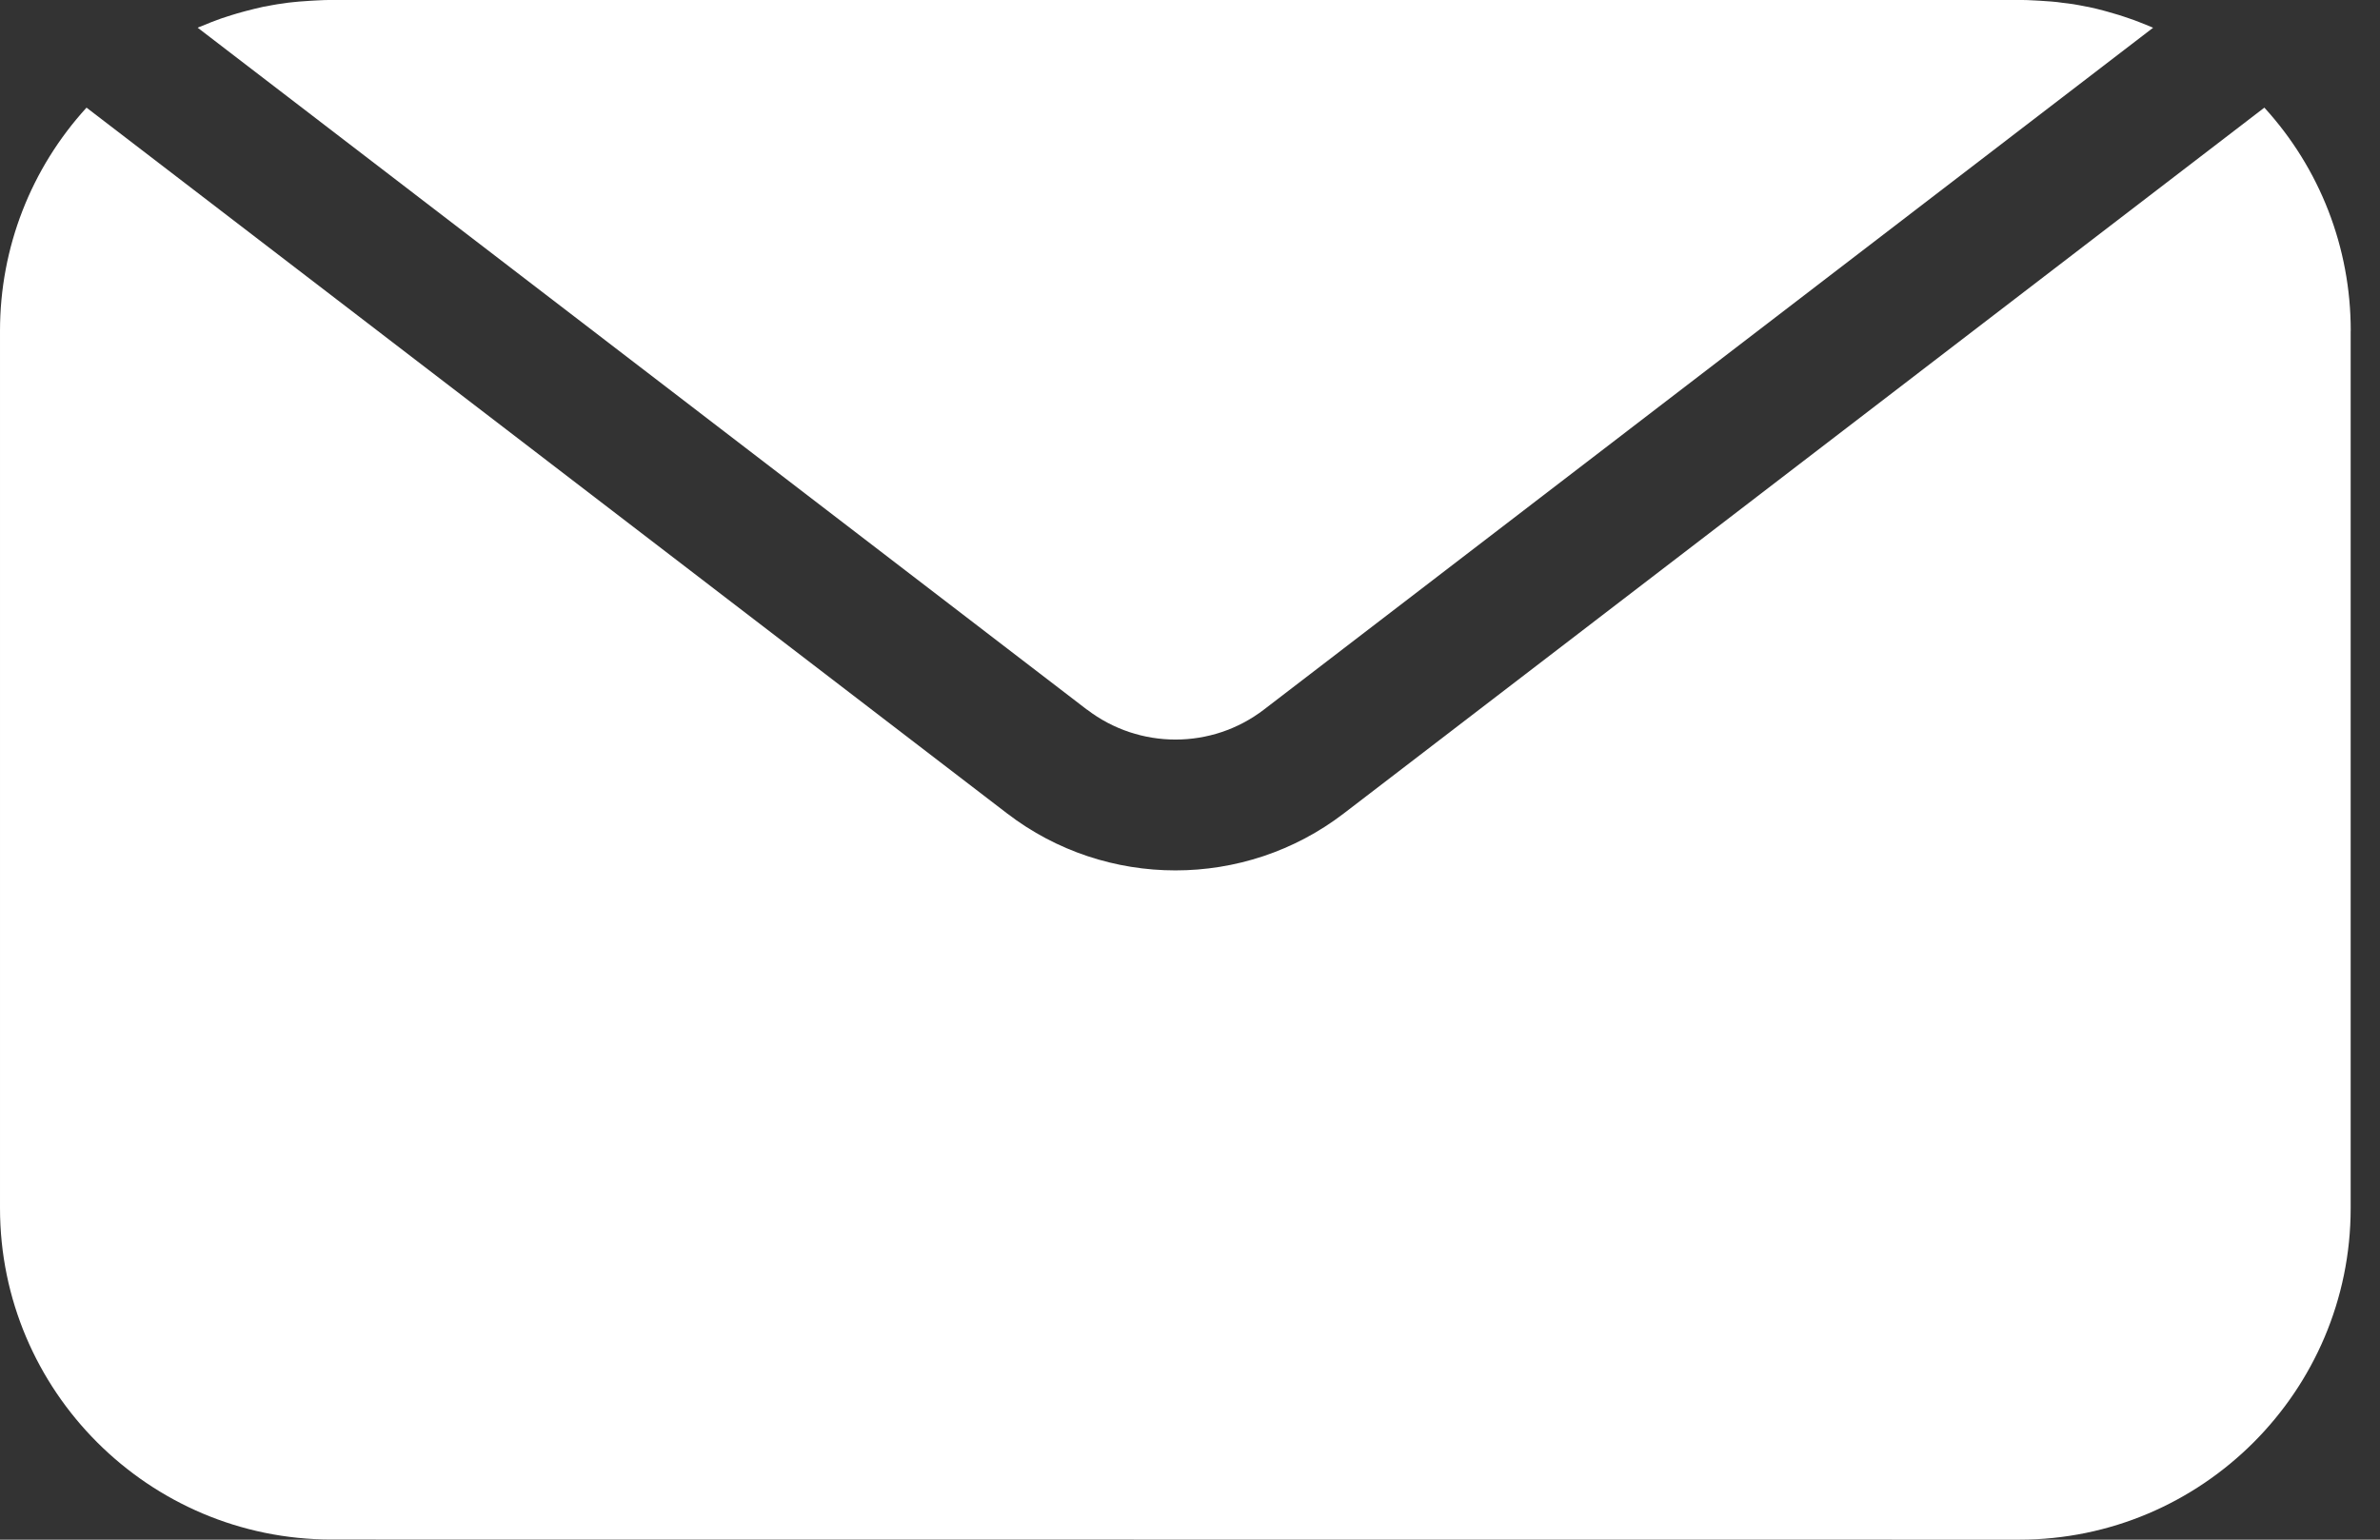
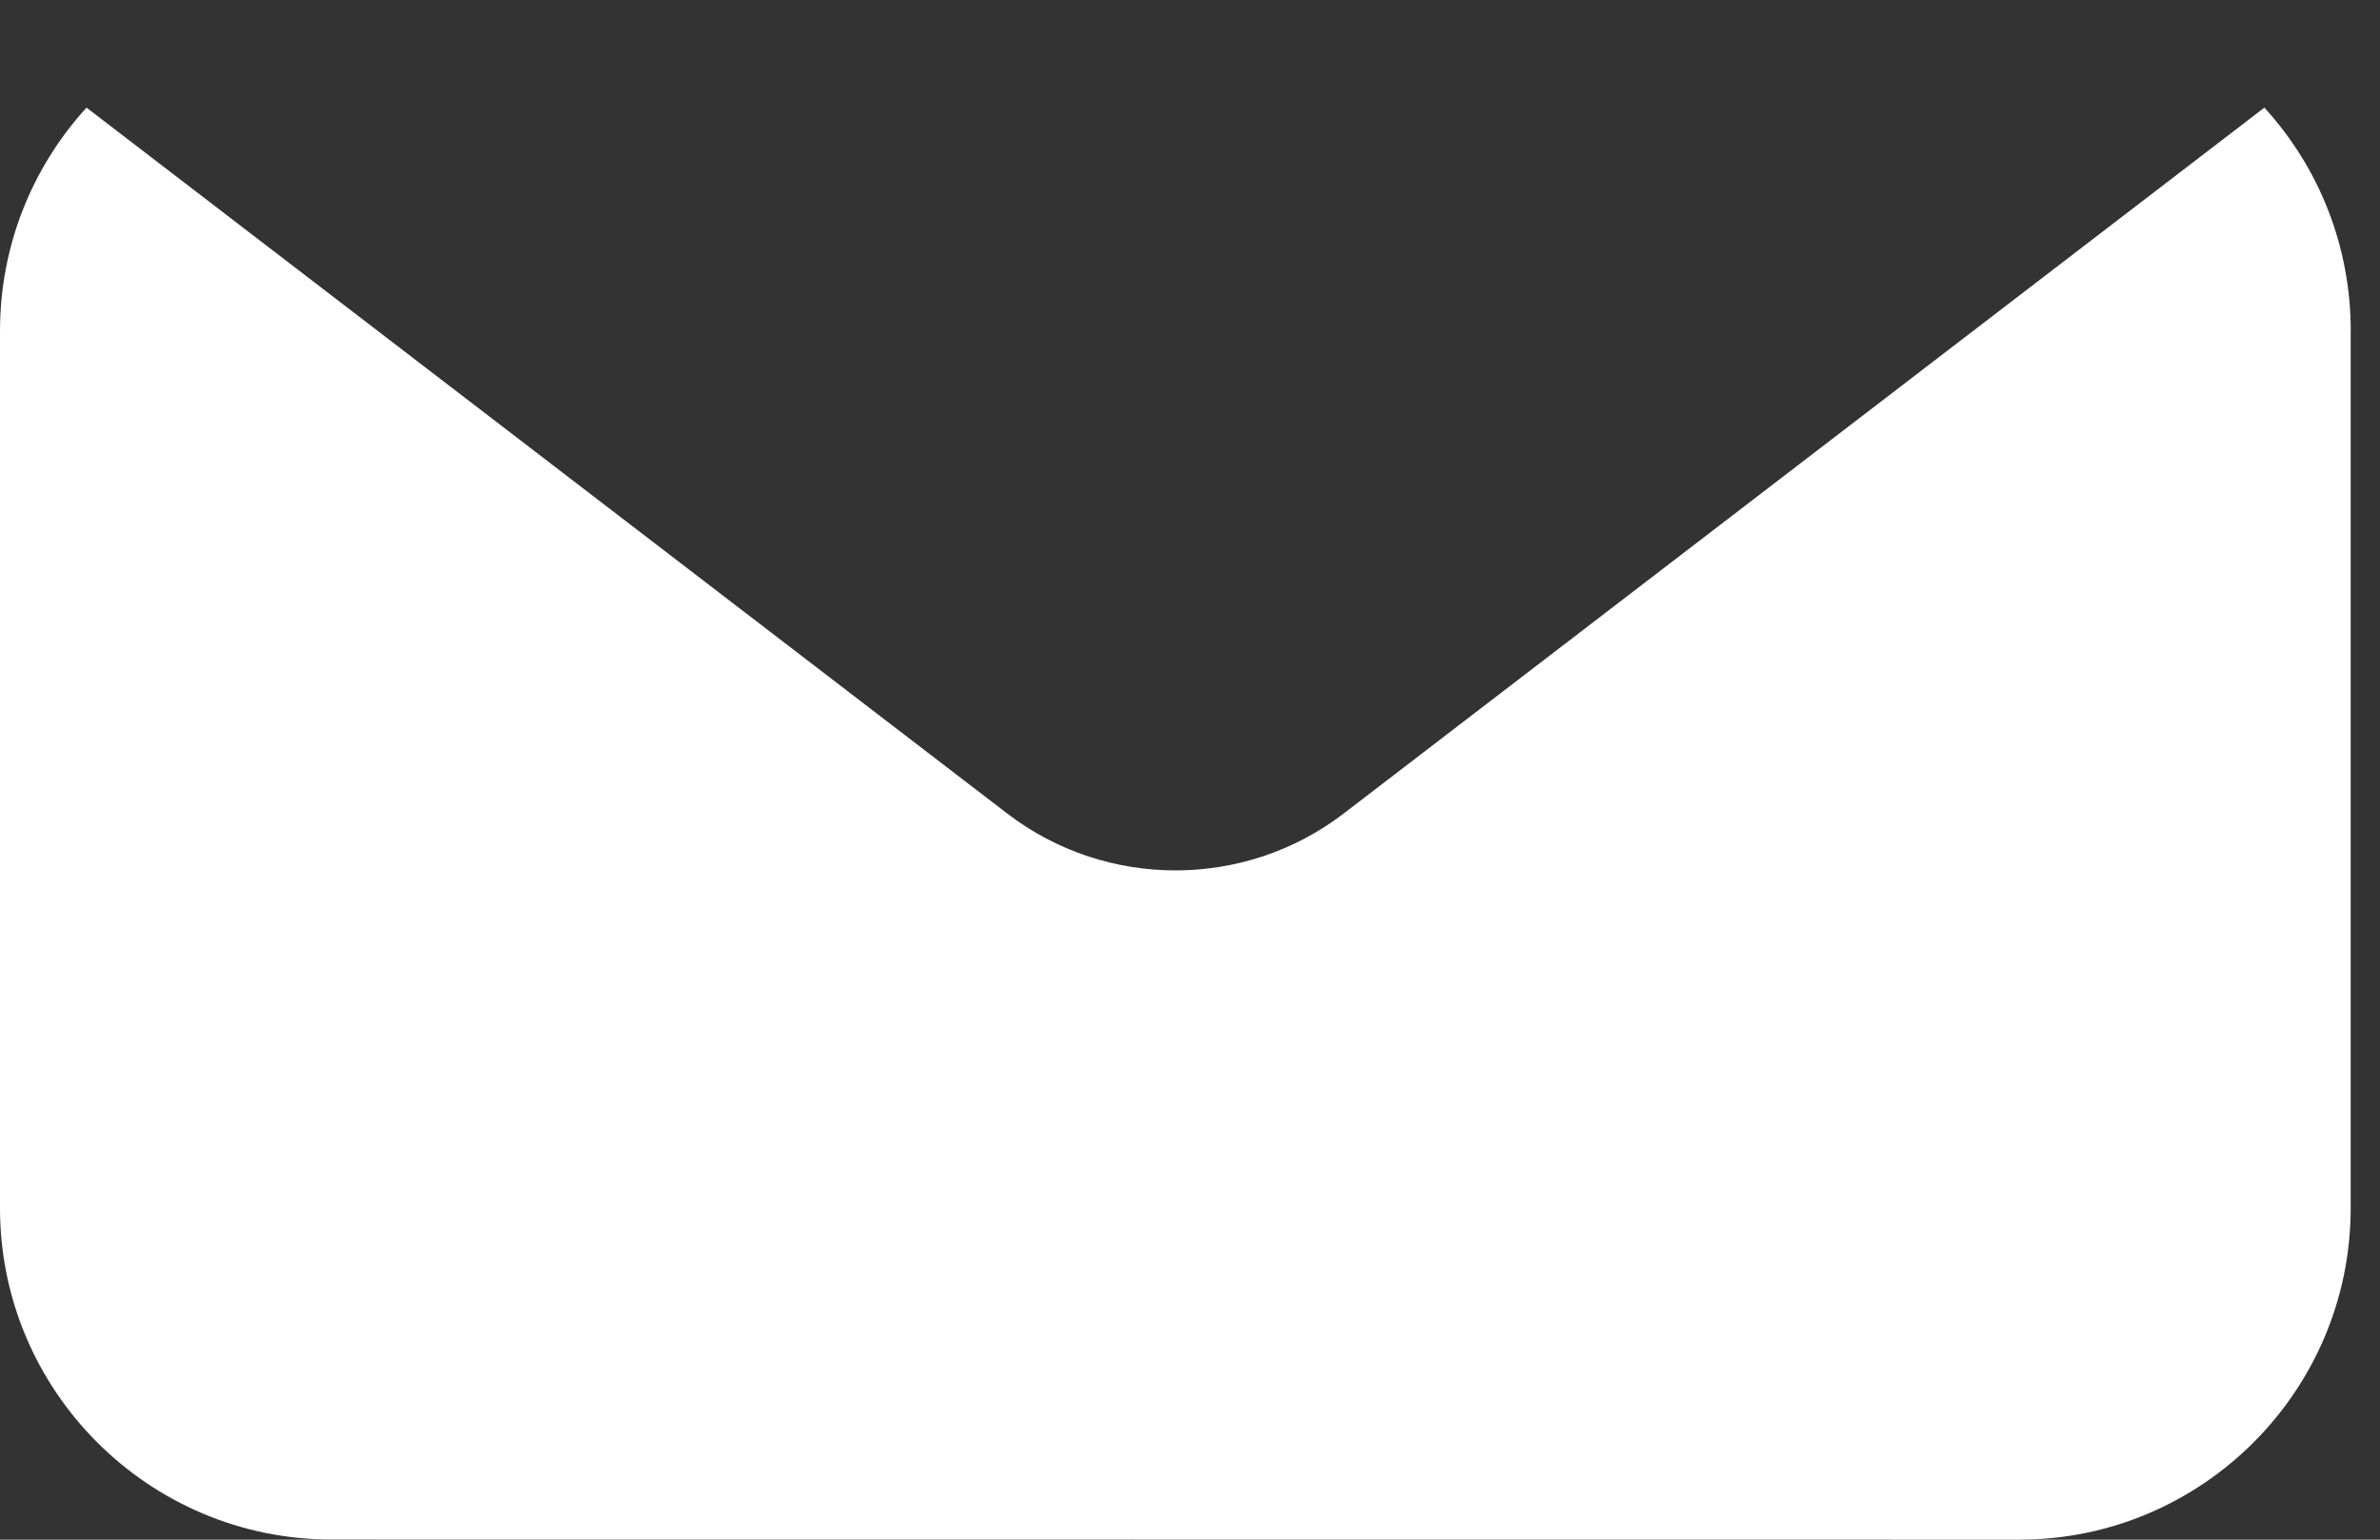
<svg xmlns="http://www.w3.org/2000/svg" fill="none" height="22" viewBox="0 0 34 22" width="34">
  <rect x="0" y="0" width="34" height="22" fill="#333333" stroke="none" />
  <g fill="#fff">
-     <path d="m15.528 10.14-12.704-9.744c.015-.008.03-.013.047-.019.049-.021.098-.041.146-.06.026-.009.051-.019.075-.028.047-.019.094-.034.141-.049.026-.008.049-.017.075-.024.053-.017.107-.032.161-.047.019-.006.038-.011.056-.015.071-.019.144-.036.218-.053.017-.004.034-.008.049-.009.056-.011.116-.023.173-.032.026-.004.053-.008.079-.011.049-.008.101-.015.15-.019l.083-.008c.053-.004.105-.008.158-.011.024 0 .049-.004.071-.004.077-.004.154-.008.231-.008h24.112c.077 0 .154.004.231.008.022 0 .049.004.071.004.052.004.105.008.158.011l.083.008c.049.008.101.013.15.019.026.004.052.008.079.011.058.009.116.021.173.032.015.004.032.006.049.009.073.015.146.034.218.053.019.004.036.011.054.015.054.015.107.03.161.047.024.008.049.015.073.024.049.015.096.034.142.049.024.009.049.019.073.028.051.019.101.041.15.06.015.008.03.013.045.019l-12.704 9.744c-.743.57-1.78.57-2.525 0z" />
    <path d="m33.581 4.729v12.536c0 2.611-2.124 4.735-4.735 4.735l-24.111-.002c-2.611 0-4.735-2.124-4.735-4.735v-12.536c0-1.193.445-2.322 1.236-3.189l13.151 10.085c.709.544 1.557.814 2.405.814.848 0 1.696-.27 2.405-.814l13.151-10.085c.792.867 1.234 1.996 1.234 3.189z" />
  </g>
</svg>